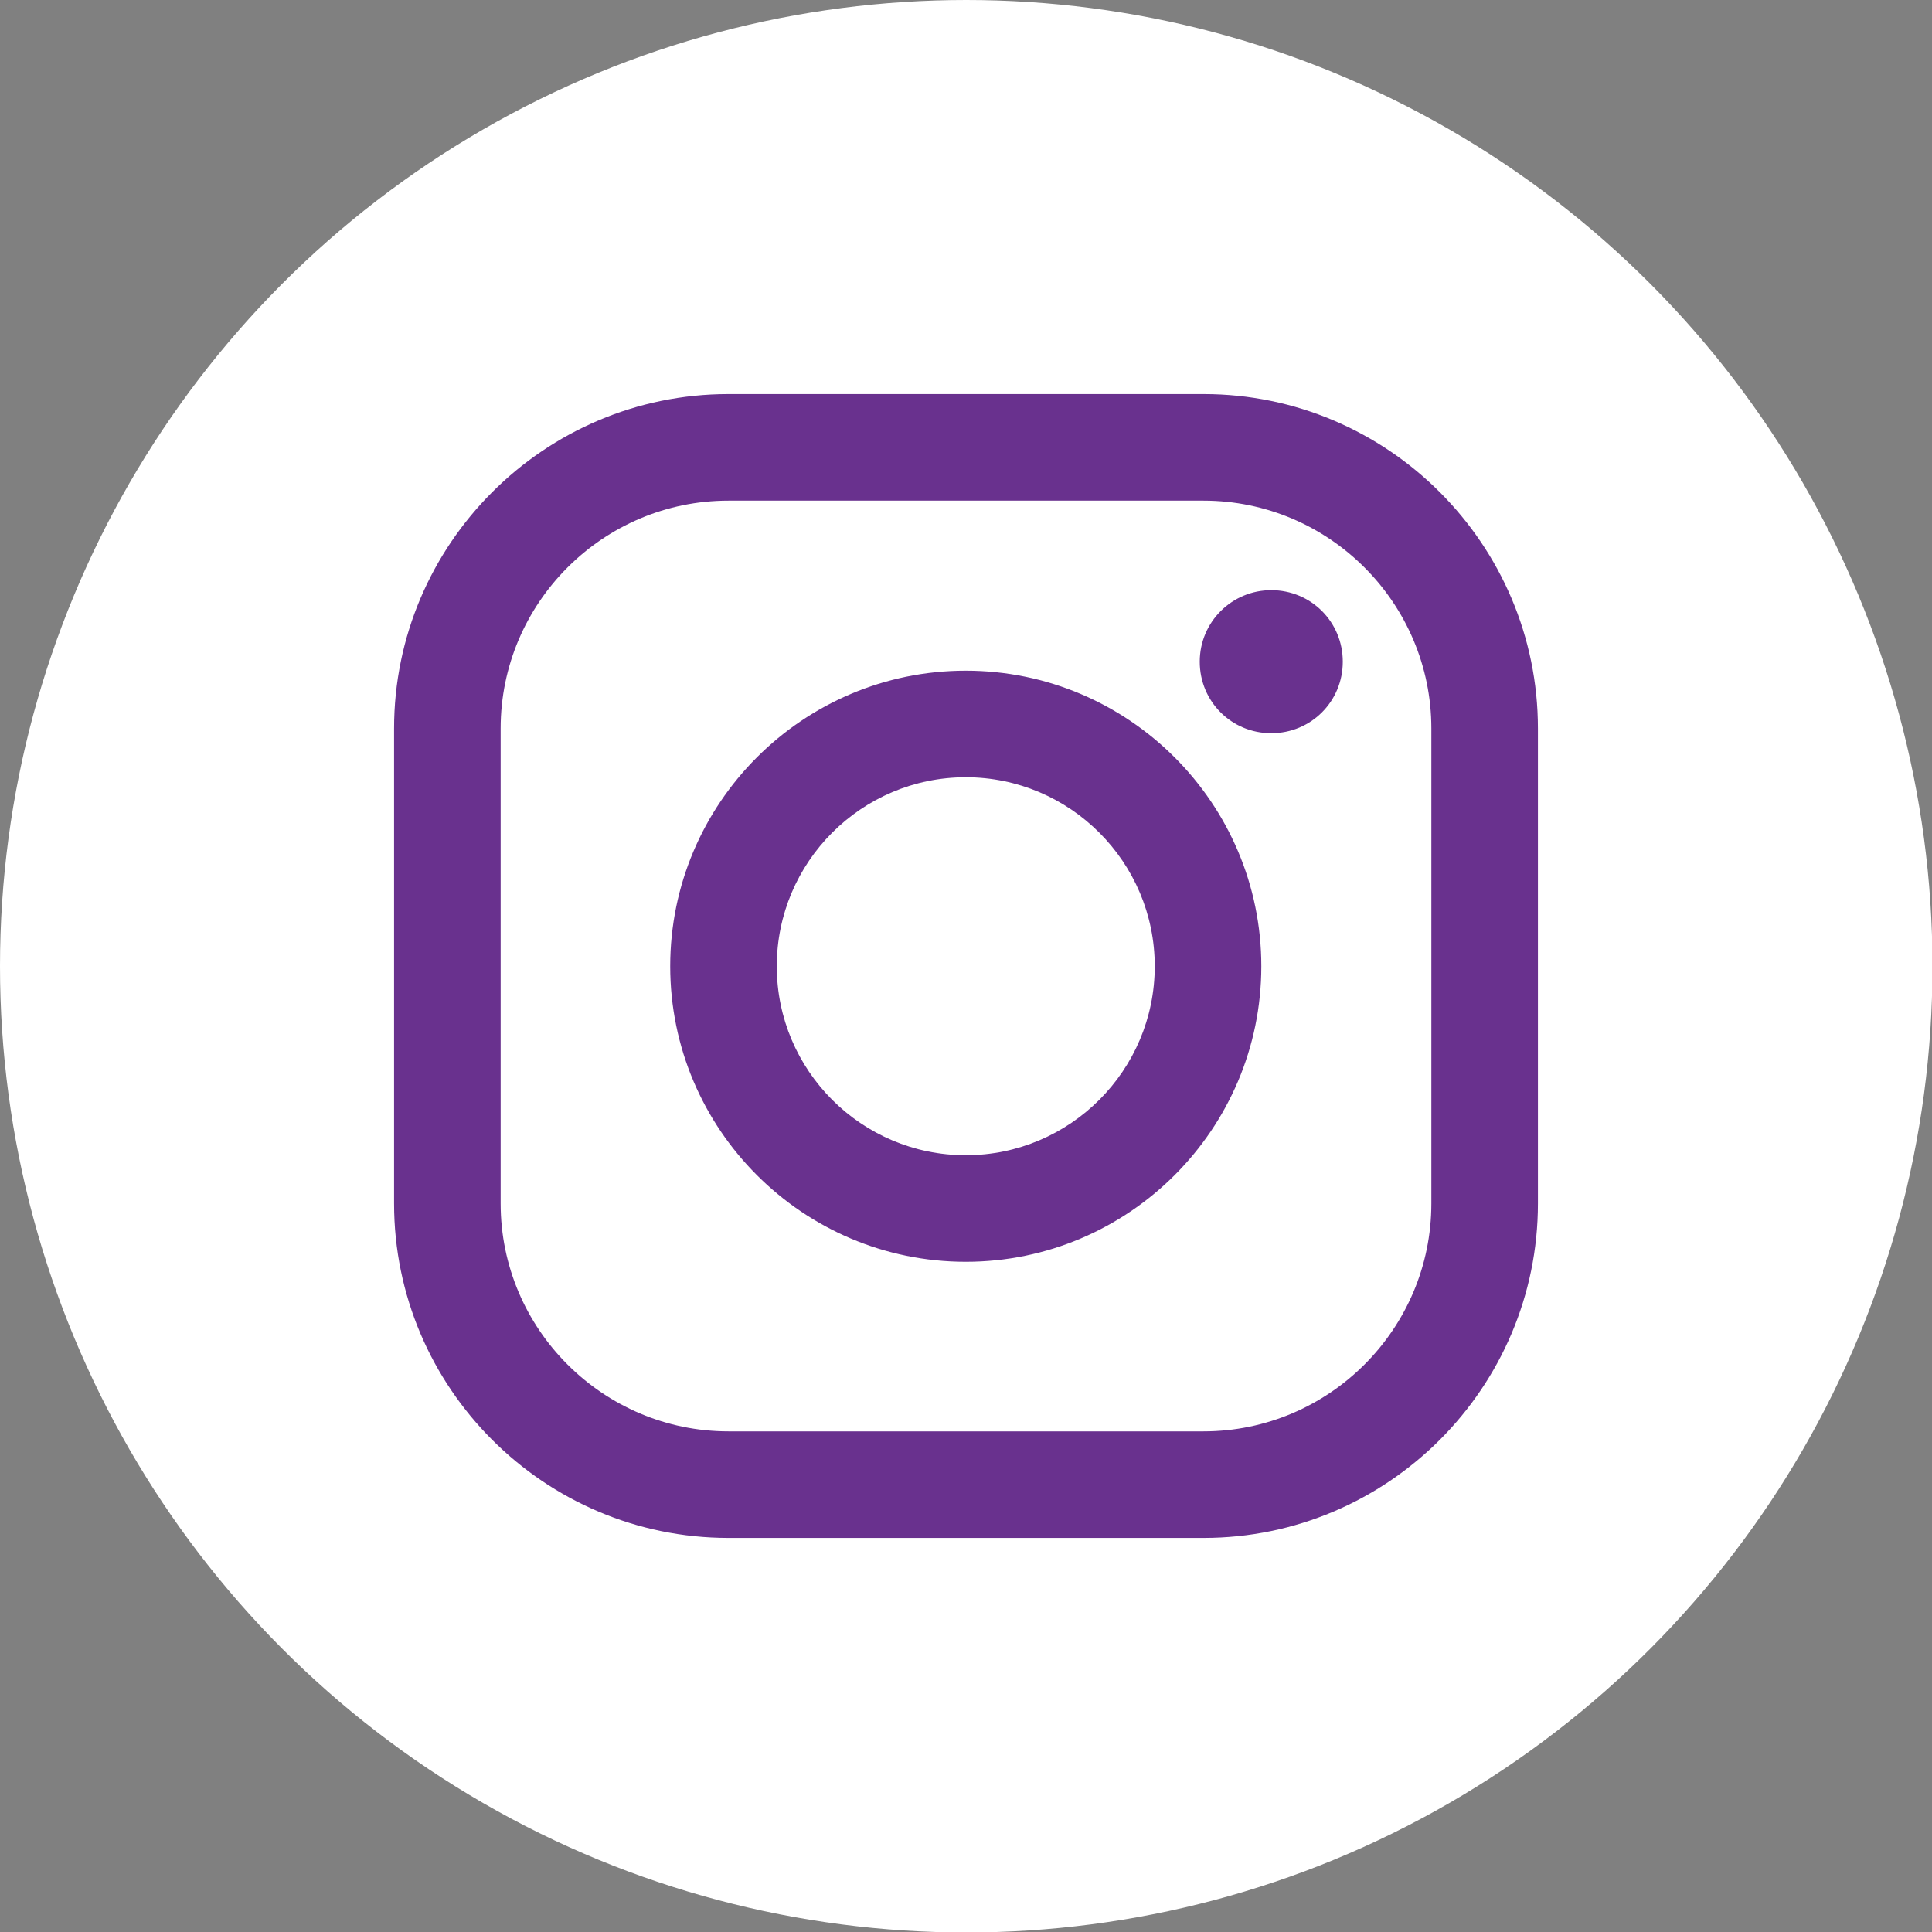
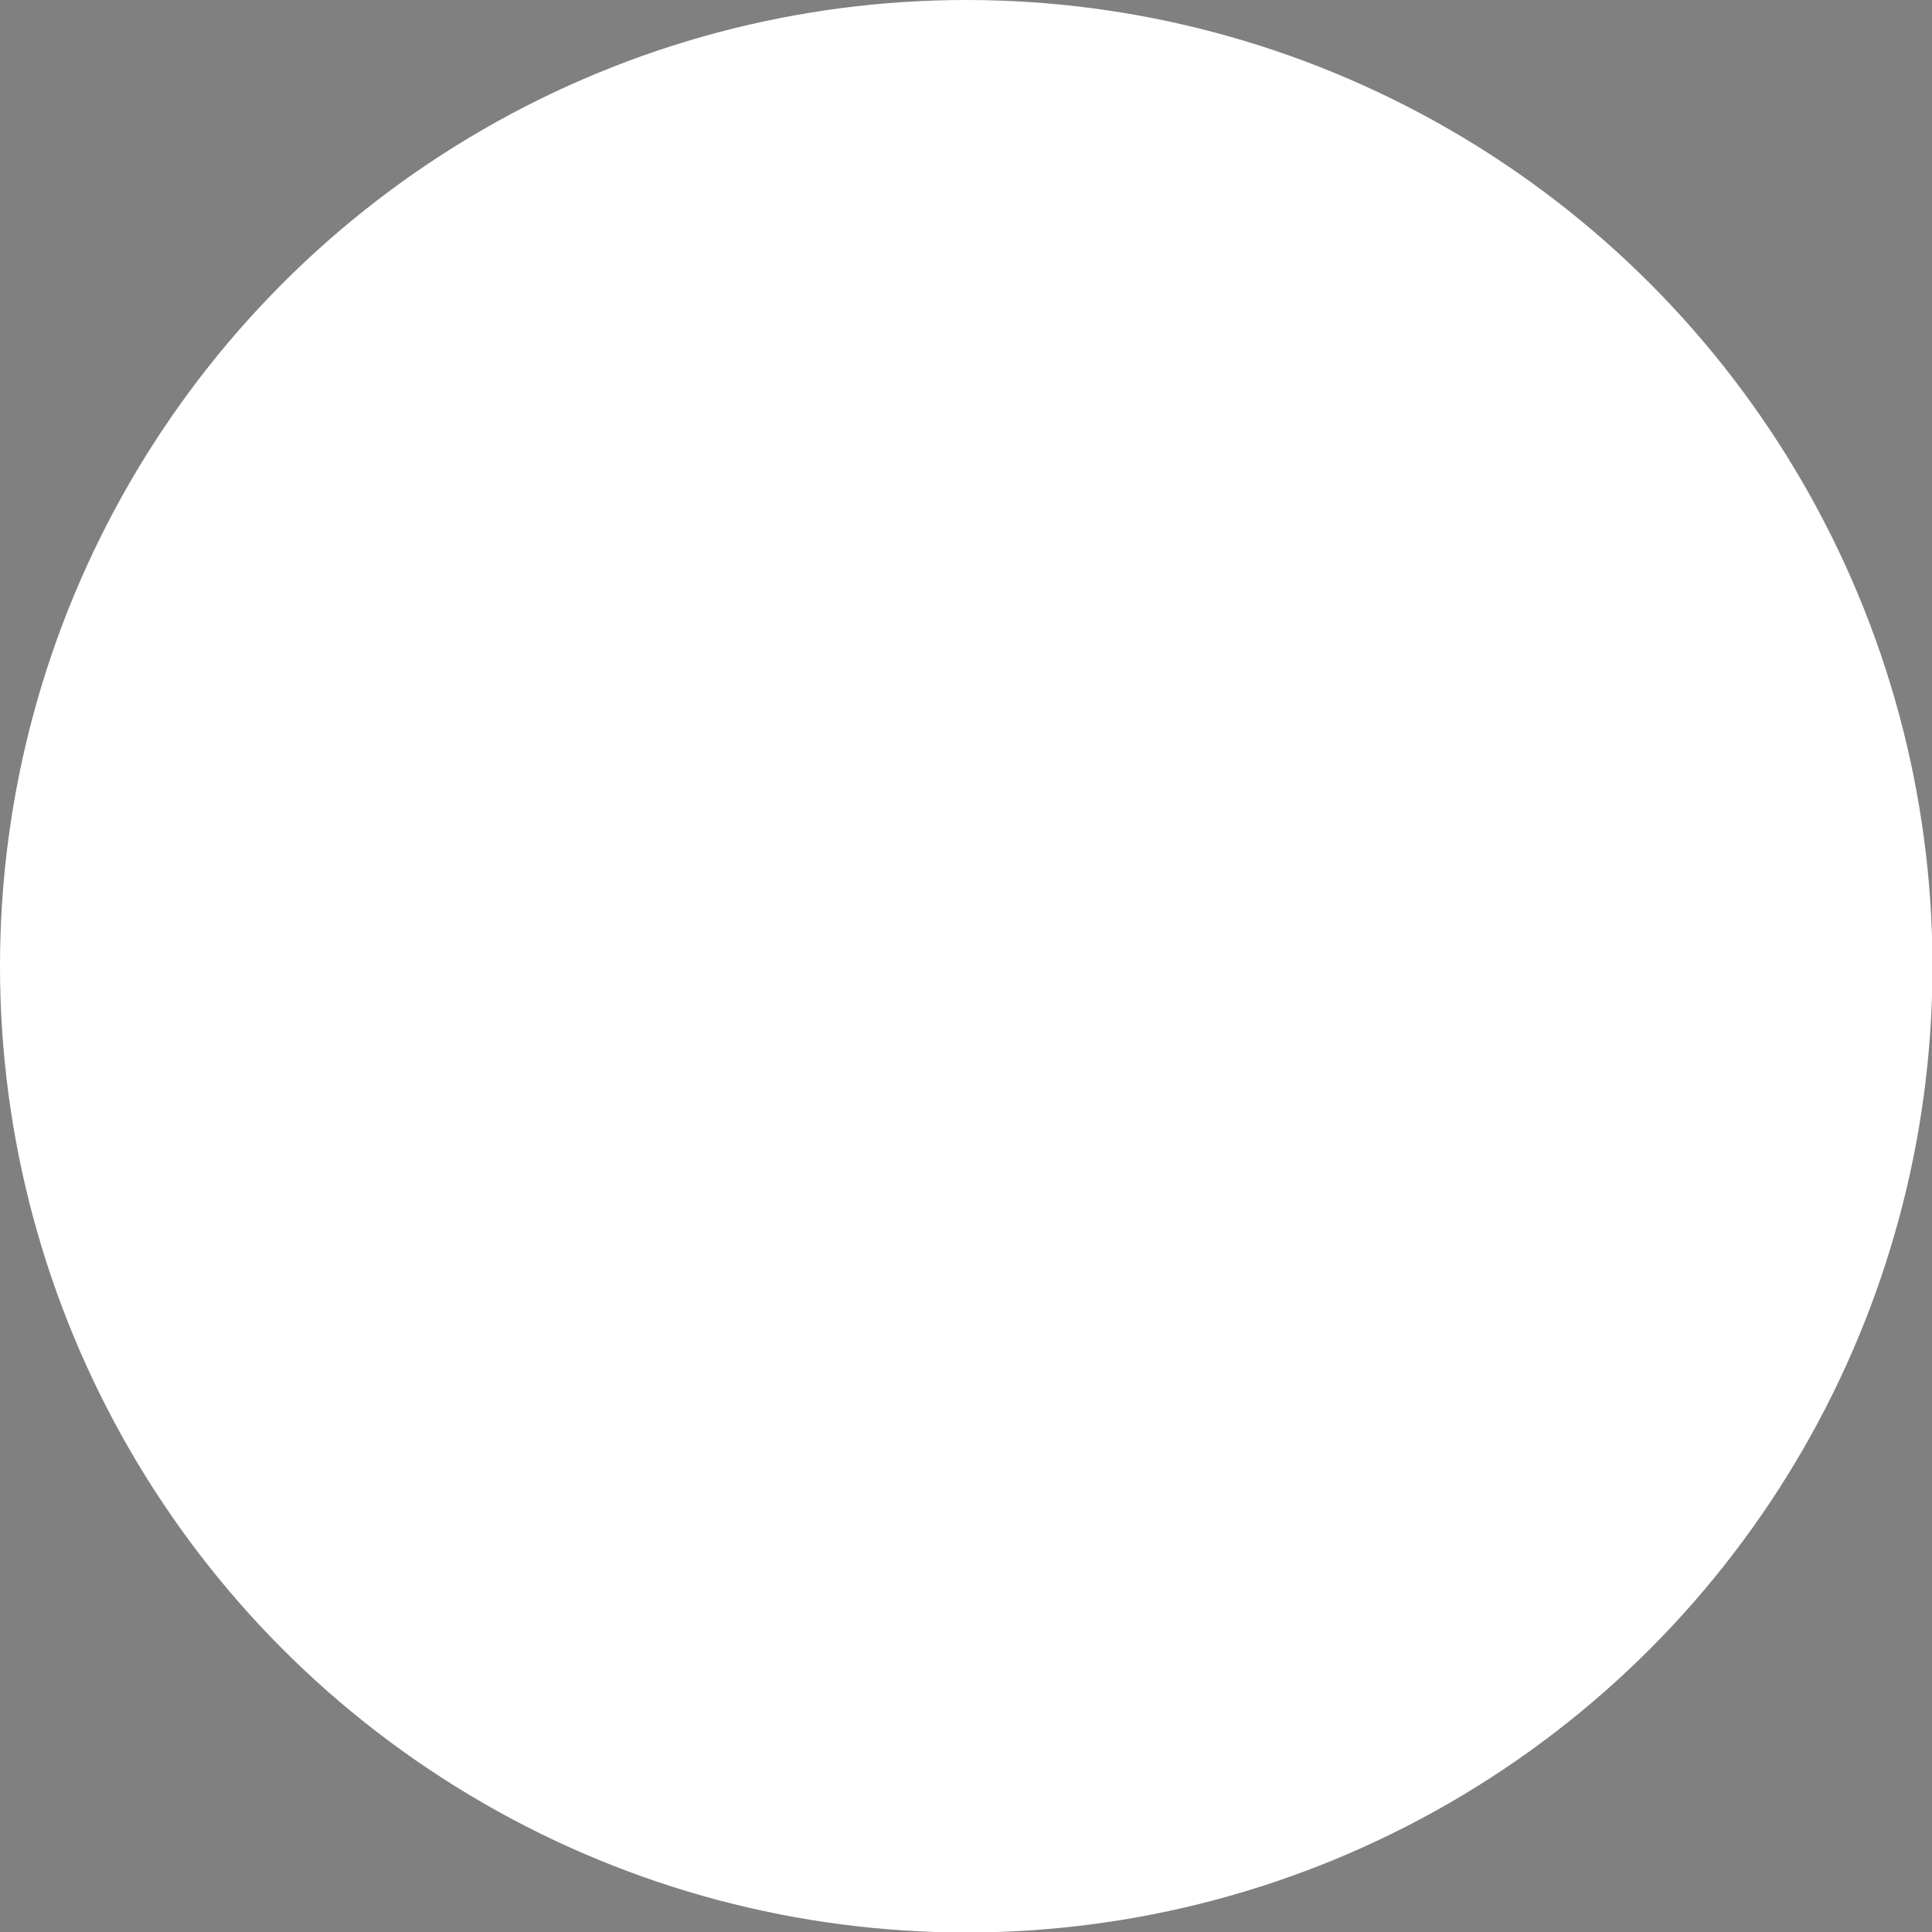
<svg xmlns="http://www.w3.org/2000/svg" id="_レイヤー_2" data-name="レイヤー 2" viewBox="0 0 40.79 40.79">
  <rect x="0" y="0" width="40.79" height="40.79" fill="#808080" stroke="none" />
  <defs>
    <style>
      .cls-1 {
        fill: #fff;
      }

      .cls-1, .cls-2 {
        stroke-width: 0px;
      }

      .cls-2 {
        fill: #69318e;
      }
    </style>
  </defs>
  <g id="_背景" data-name="背景">
    <g>
      <circle class="cls-1" cx="20.4" cy="20.4" r="20.4" />
-       <path class="cls-2" d="m25.41,32.47h-10.03c-3.89,0-7.06-3.17-7.06-7.06v-10.03c0-3.89,3.17-7.06,7.06-7.06h10.03c3.89,0,7.06,3.17,7.06,7.06v10.03c0,3.89-3.17,7.06-7.06,7.06ZM15.38,10.57c-2.65,0-4.81,2.16-4.81,4.81v10.03c0,2.65,2.16,4.81,4.81,4.81h10.03c2.65,0,4.81-2.16,4.81-4.81v-10.03c0-2.65-2.16-4.81-4.81-4.81h-10.03Zm5.01,16.07c-3.44,0-6.24-2.8-6.24-6.24s2.8-6.24,6.24-6.24,6.24,2.8,6.24,6.24-2.8,6.24-6.24,6.24Zm0-10.23c-2.2,0-3.99,1.79-3.99,3.99s1.79,3.99,3.99,3.99,3.99-1.79,3.99-3.99-1.79-3.99-3.99-3.99Zm6.45-3.95c-.83,0-1.51.67-1.51,1.51s.67,1.51,1.51,1.51,1.51-.67,1.51-1.51-.67-1.51-1.51-1.51Z" />
    </g>
  </g>
</svg>